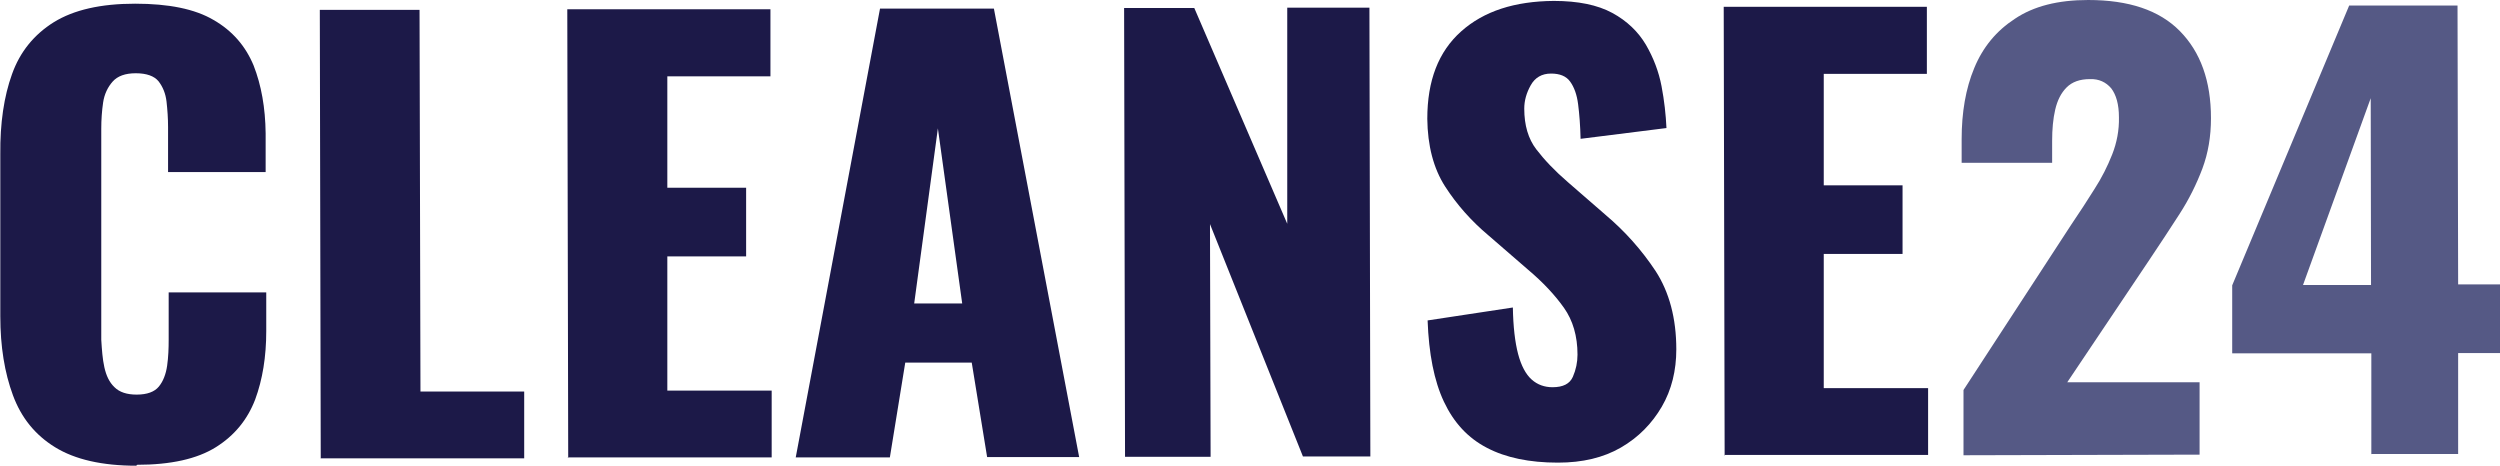
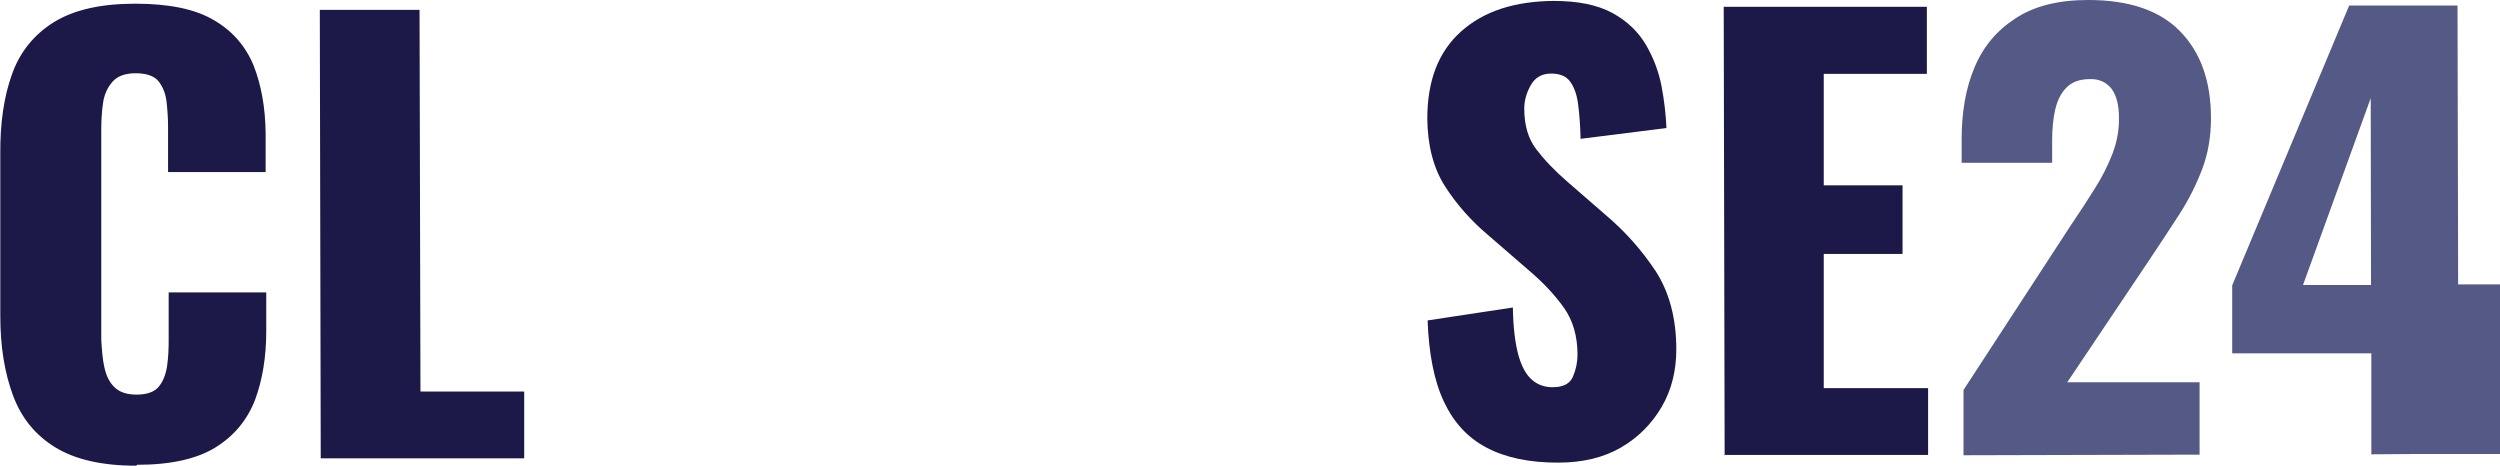
<svg xmlns="http://www.w3.org/2000/svg" id="Layer_2" viewBox="0 0 81.22 15.13">
  <defs>
    <style>.cls-1{fill:#1c1948;}.cls-2{fill:#555985;}</style>
  </defs>
  <g id="NHMD_Cleanse_24_april_5_2023">
    <g id="Logo_Product_name_Subline">
      <path class="cls-1" d="m4.43,15.13c-1.11,0-1.99-.2-2.64-.6-.65-.4-1.1-.96-1.37-1.69C.15,12.11.01,11.26.01,10.27v-5.26c-.01-1.01.12-1.88.38-2.6.26-.73.72-1.29,1.36-1.69.65-.4,1.52-.6,2.64-.6,1.09,0,1.94.17,2.55.53.61.35,1.04.85,1.3,1.48.25.64.38,1.37.39,2.2v1.26s-3.17,0-3.17,0v-1.46c0-.29-.02-.56-.05-.83-.03-.26-.12-.48-.26-.66-.14-.17-.39-.26-.74-.26-.34,0-.59.09-.75.27-.16.18-.27.41-.31.68-.04.27-.06.56-.06.85v6.86c.02.32.04.62.1.89s.16.49.33.65c.16.16.4.24.72.24.34,0,.58-.09.72-.26.14-.17.23-.4.27-.68.04-.28.05-.56.05-.85v-1.53s3.17,0,3.17,0v1.26c0,.83-.12,1.57-.36,2.22-.25.65-.67,1.17-1.28,1.55-.61.38-1.46.57-2.56.57Z" />
      <path class="cls-1" d="m10.42,14.9l-.03-14.58h3.24s.03,12.4.03,12.4h3.37s0,2.17,0,2.17h-6.62Z" />
-       <path class="cls-1" d="m18.46,14.88l-.03-14.58h6.6s0,2.18,0,2.18h-3.35s0,3.62,0,3.62h2.56s0,2.23,0,2.23h-2.56s0,4.36,0,4.36h3.39s0,2.17,0,2.17h-6.63Z" />
-       <path class="cls-1" d="m25.85,14.87L28.59.28h3.7s2.77,14.57,2.77,14.57h-2.99s-.5-3.07-.5-3.07h-2.16s-.5,3.08-.5,3.08h-3.06Zm3.85-5.01h1.56s-.79-5.69-.79-5.69l-.77,5.69Z" />
-       <path class="cls-1" d="m36.55,14.84l-.03-14.58h2.28s3.02,7.01,3.02,7.01V.25s2.67,0,2.67,0l.03,14.58h-2.19s-3.02-7.55-3.02-7.55l.02,7.56h-2.77Z" />
      <path class="cls-1" d="m50.61,15.03c-.92,0-1.69-.16-2.3-.48-.62-.32-1.08-.82-1.4-1.5-.32-.68-.49-1.56-.53-2.64l2.77-.42c.01.62.07,1.13.17,1.51.1.38.25.66.44.83s.42.25.68.25c.34,0,.56-.11.66-.34.1-.23.15-.47.15-.72,0-.6-.15-1.11-.44-1.52-.29-.41-.68-.83-1.18-1.25l-1.27-1.1c-.56-.47-1.03-1-1.41-1.59-.38-.59-.57-1.33-.58-2.2,0-1.24.36-2.18,1.1-2.84.74-.66,1.74-.98,3.01-.99.79,0,1.42.13,1.9.39.48.26.84.61,1.09,1.03.25.43.42.88.51,1.35.09.47.14.93.16,1.36l-2.79.35c-.01-.43-.04-.81-.08-1.12-.04-.32-.13-.56-.26-.74s-.34-.26-.62-.26c-.3,0-.52.13-.66.38-.14.25-.21.5-.21.76,0,.54.13.98.39,1.32.26.34.6.7,1.03,1.07l1.22,1.06c.64.54,1.18,1.15,1.63,1.83.44.68.67,1.53.67,2.54,0,.68-.15,1.31-.47,1.86s-.76,1-1.33,1.33c-.57.33-1.25.49-2.04.49Z" />
      <path class="cls-1" d="m56.03,14.8l-.03-14.58h6.6s0,2.18,0,2.18h-3.35s0,3.62,0,3.62h2.56s0,2.23,0,2.23h-2.56s0,4.36,0,4.36h3.39s0,2.17,0,2.17h-6.63Z" />
      <path class="cls-2" d="m63.79,14.79v-2.12s3.5-5.37,3.5-5.37c.27-.4.52-.78.75-1.15.24-.37.43-.75.58-1.13.15-.38.23-.79.22-1.21,0-.42-.09-.73-.25-.94-.17-.2-.4-.31-.69-.3-.33,0-.58.09-.76.27-.18.18-.3.42-.37.72-.07.3-.1.64-.1,1.01v.72s-2.94,0-2.94,0v-.77c0-.86.13-1.64.41-2.31.28-.68.72-1.21,1.32-1.6C66.07.2,66.86,0,67.84,0c1.32,0,2.31.33,2.98,1.01.67.68,1.01,1.62,1.01,2.83,0,.59-.09,1.13-.28,1.64-.19.5-.43.99-.74,1.47-.31.48-.63.97-.98,1.49l-2.67,3.98h4.3s0,2.35,0,2.35l-7.67.02Z" />
-       <path class="cls-2" d="m77.04,14.76v-3.28s-4.52,0-4.52,0v-2.21S76.32.18,76.32.18h3.52s.02,9.06.02,9.06h1.36s0,2.23,0,2.23h-1.36s0,3.28,0,3.28h-2.83Zm-2.22-5.5h2.21s-.01-6.07-.01-6.07l-2.2,6.07Z" />
+       <path class="cls-2" d="m77.04,14.76v-3.28s-4.52,0-4.52,0v-2.21S76.32.18,76.32.18h3.52s.02,9.06.02,9.06h1.36s0,2.23,0,2.23s0,3.28,0,3.28h-2.83Zm-2.22-5.5h2.21s-.01-6.07-.01-6.07l-2.2,6.07Z" />
    </g>
  </g>
</svg>